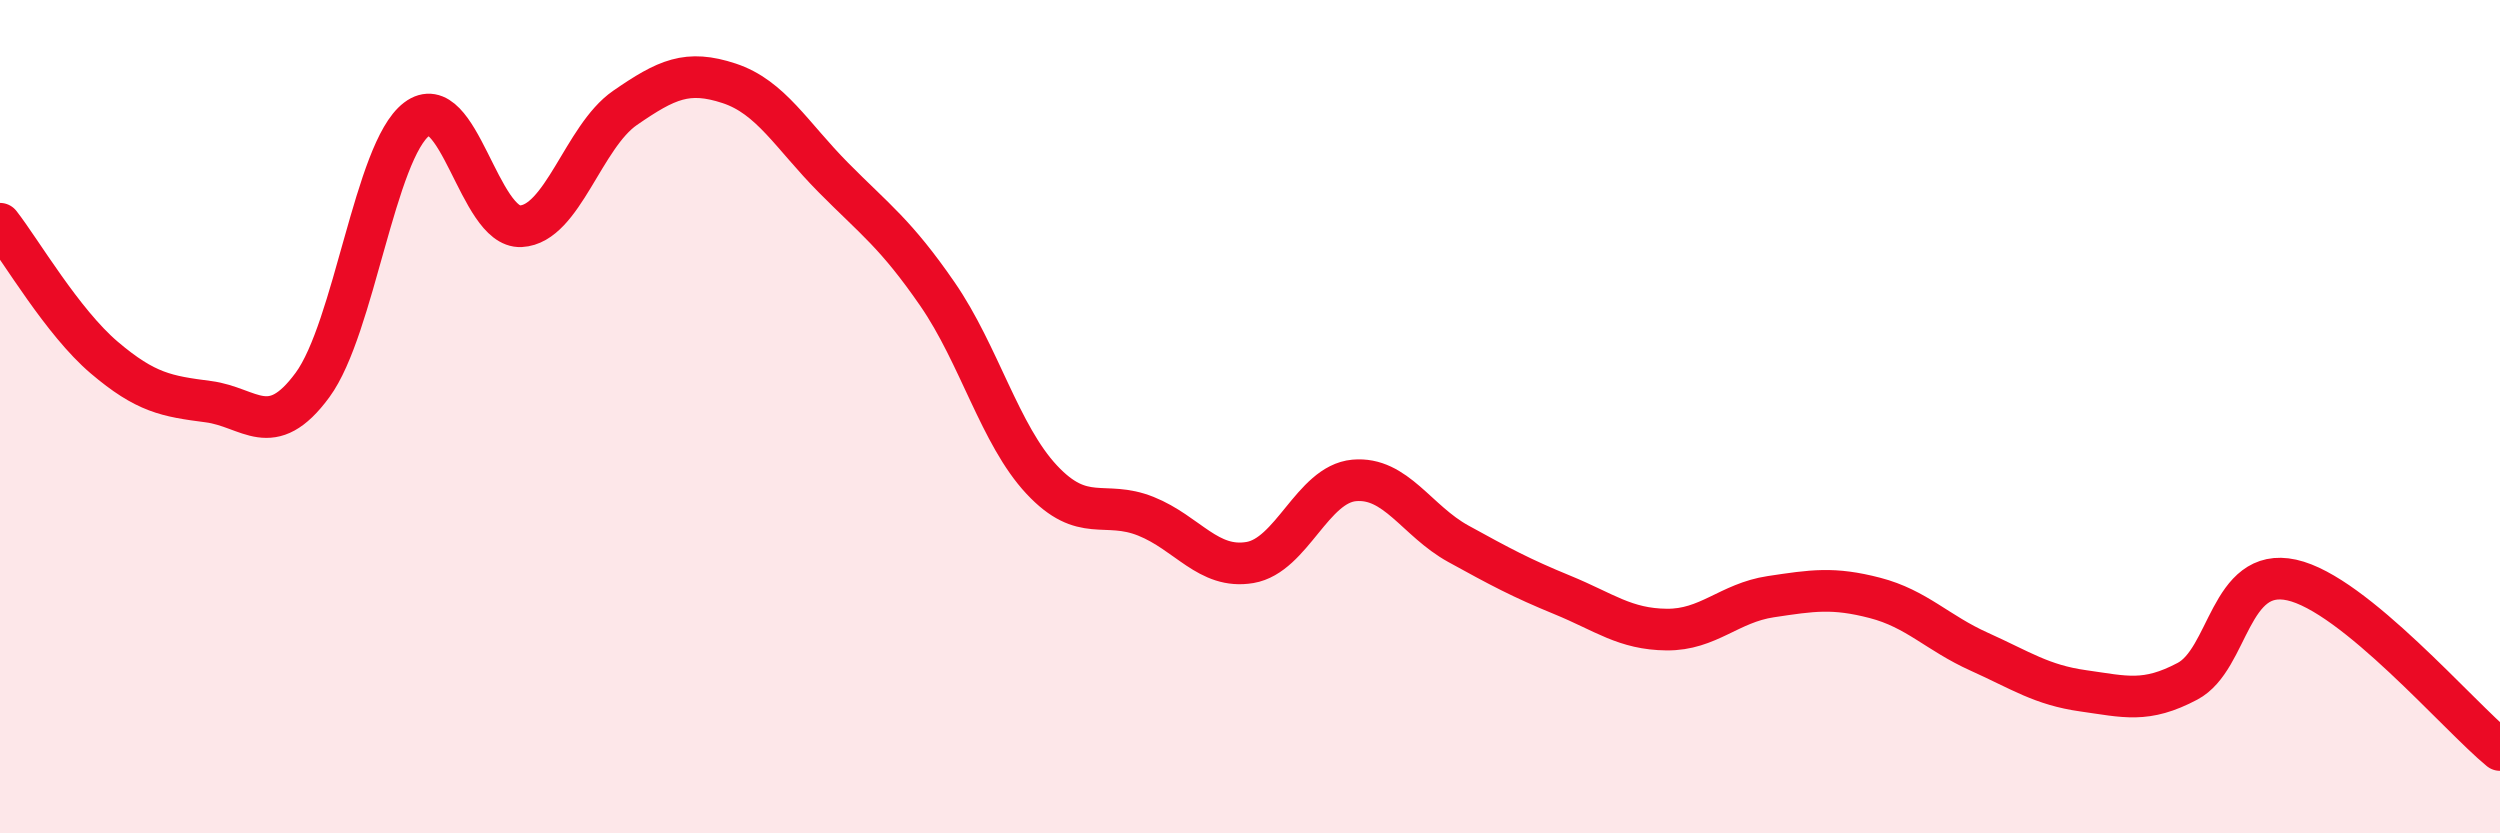
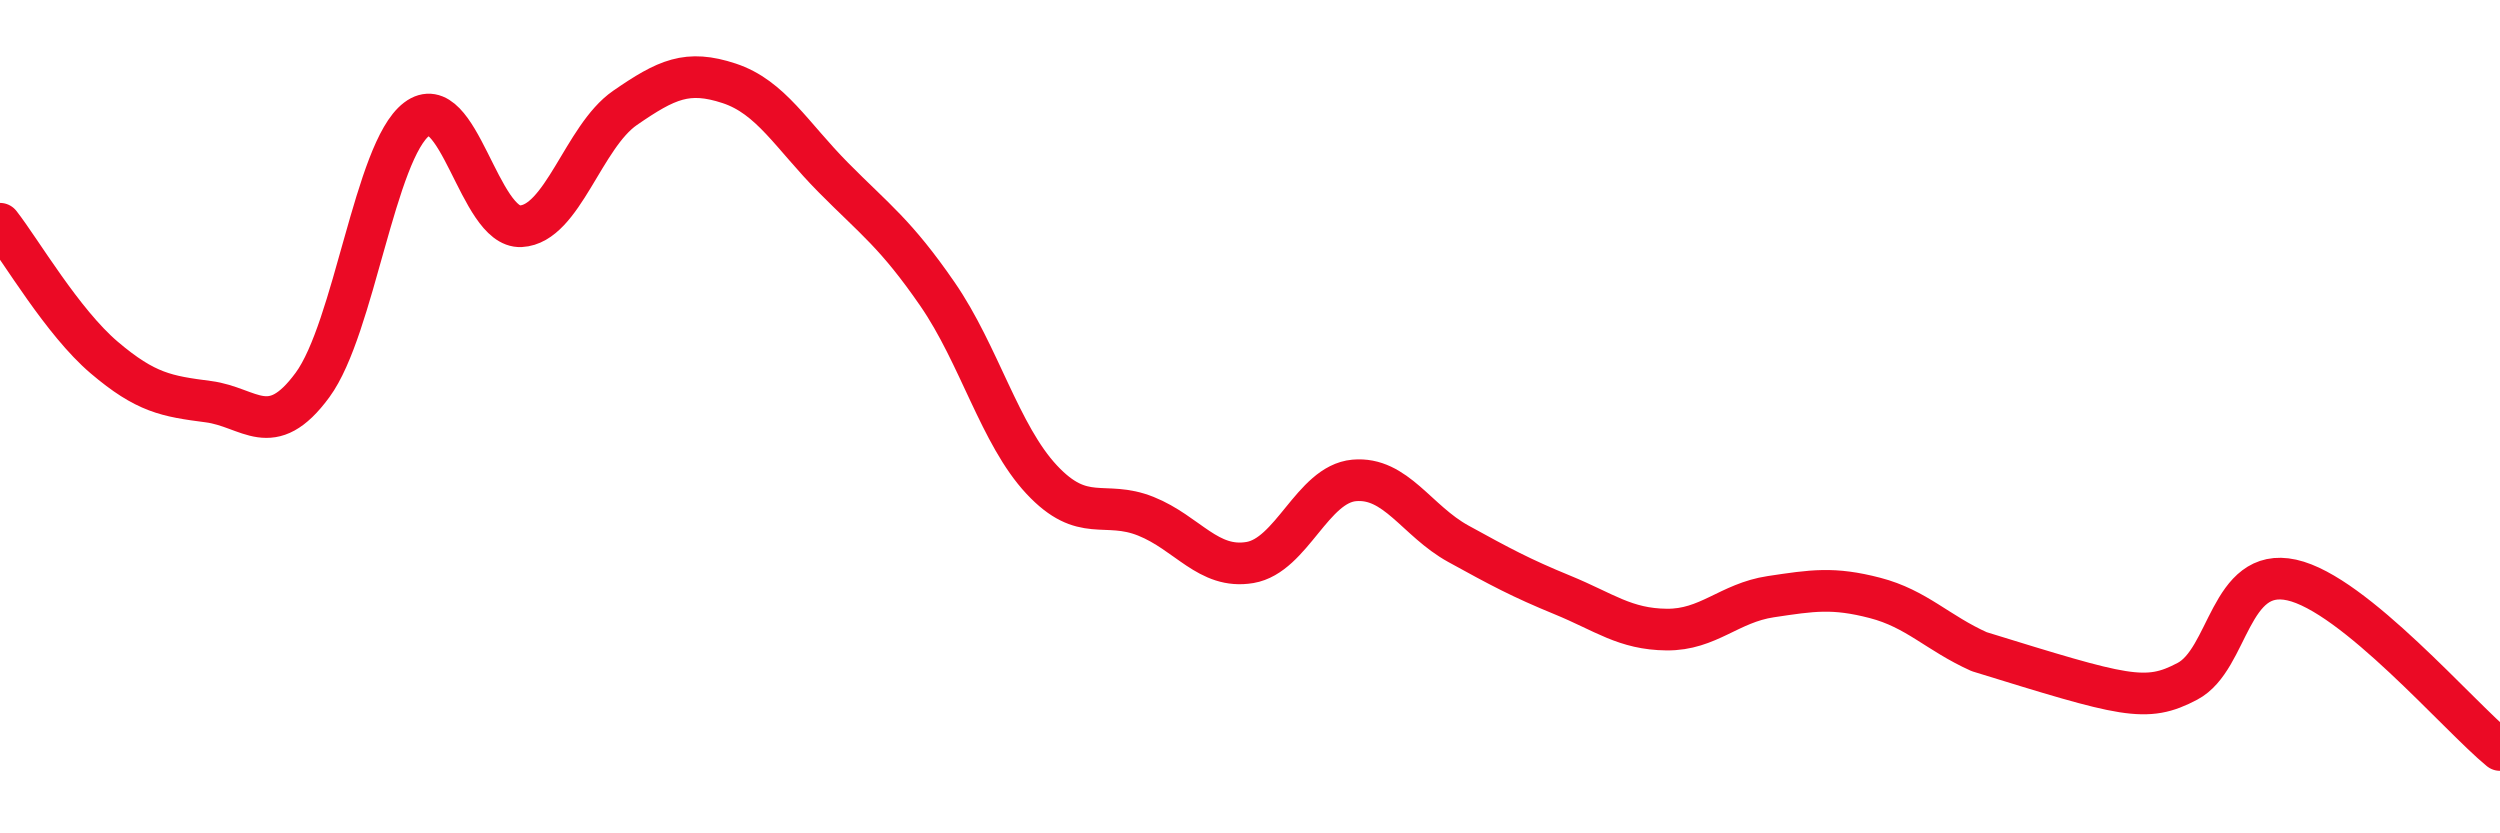
<svg xmlns="http://www.w3.org/2000/svg" width="60" height="20" viewBox="0 0 60 20">
-   <path d="M 0,5.37 C 0.5,6.01 1.5,7.73 2.5,8.58 C 3.5,9.43 4,9.51 5,9.64 C 6,9.77 6.5,10.6 7.5,9.24 C 8.5,7.88 9,3.62 10,2.86 C 11,2.1 11.5,5.48 12.5,5.43 C 13.5,5.38 14,3.28 15,2.59 C 16,1.9 16.5,1.67 17.5,2 C 18.5,2.33 19,3.25 20,4.26 C 21,5.27 21.5,5.61 22.5,7.06 C 23.5,8.51 24,10.44 25,11.51 C 26,12.58 26.5,11.99 27.5,12.39 C 28.5,12.79 29,13.67 30,13.5 C 31,13.33 31.5,11.62 32.5,11.53 C 33.5,11.44 34,12.5 35,13.05 C 36,13.6 36.5,13.87 37.5,14.28 C 38.5,14.69 39,15.1 40,15.11 C 41,15.12 41.5,14.47 42.5,14.32 C 43.5,14.17 44,14.09 45,14.35 C 46,14.61 46.5,15.19 47.5,15.64 C 48.5,16.09 49,16.44 50,16.58 C 51,16.72 51.5,16.88 52.5,16.35 C 53.5,15.82 53.5,13.59 55,13.92 C 56.5,14.25 59,17.18 60,18L60 20L0 20Z" fill="#EB0A25" opacity="0.1" stroke-linecap="round" stroke-linejoin="round" />
-   <path d="M 0,5.37 C 0.5,6.01 1.5,7.73 2.5,8.58 C 3.5,9.43 4,9.51 5,9.64 C 6,9.77 6.5,10.6 7.5,9.24 C 8.5,7.88 9,3.62 10,2.86 C 11,2.1 11.5,5.48 12.5,5.43 C 13.5,5.38 14,3.28 15,2.59 C 16,1.9 16.5,1.67 17.5,2 C 18.5,2.33 19,3.25 20,4.26 C 21,5.27 21.5,5.61 22.5,7.06 C 23.5,8.51 24,10.44 25,11.51 C 26,12.58 26.5,11.99 27.5,12.39 C 28.5,12.79 29,13.67 30,13.5 C 31,13.33 31.5,11.62 32.5,11.53 C 33.5,11.44 34,12.5 35,13.05 C 36,13.6 36.5,13.87 37.5,14.28 C 38.5,14.69 39,15.1 40,15.11 C 41,15.12 41.5,14.47 42.5,14.32 C 43.5,14.17 44,14.09 45,14.35 C 46,14.61 46.5,15.19 47.5,15.64 C 48.5,16.09 49,16.44 50,16.58 C 51,16.72 51.5,16.88 52.5,16.35 C 53.5,15.82 53.5,13.59 55,13.92 C 56.5,14.25 59,17.18 60,18" stroke="#EB0A25" stroke-width="1" fill="none" stroke-linecap="round" stroke-linejoin="round" />
+   <path d="M 0,5.37 C 0.5,6.01 1.5,7.73 2.5,8.58 C 3.5,9.43 4,9.51 5,9.64 C 6,9.77 6.5,10.6 7.5,9.24 C 8.5,7.88 9,3.62 10,2.86 C 11,2.1 11.5,5.48 12.5,5.43 C 13.5,5.38 14,3.28 15,2.59 C 16,1.9 16.5,1.67 17.5,2 C 18.5,2.33 19,3.25 20,4.26 C 21,5.27 21.5,5.61 22.5,7.06 C 23.5,8.51 24,10.44 25,11.51 C 26,12.58 26.5,11.99 27.5,12.39 C 28.5,12.79 29,13.67 30,13.5 C 31,13.33 31.5,11.62 32.5,11.53 C 33.5,11.44 34,12.5 35,13.05 C 36,13.6 36.5,13.87 37.5,14.28 C 38.5,14.69 39,15.1 40,15.11 C 41,15.12 41.5,14.47 42.5,14.32 C 43.5,14.17 44,14.09 45,14.35 C 46,14.61 46.5,15.19 47.5,15.64 C 51,16.72 51.5,16.88 52.5,16.35 C 53.5,15.82 53.5,13.59 55,13.92 C 56.5,14.25 59,17.18 60,18" stroke="#EB0A25" stroke-width="1" fill="none" stroke-linecap="round" stroke-linejoin="round" />
</svg>